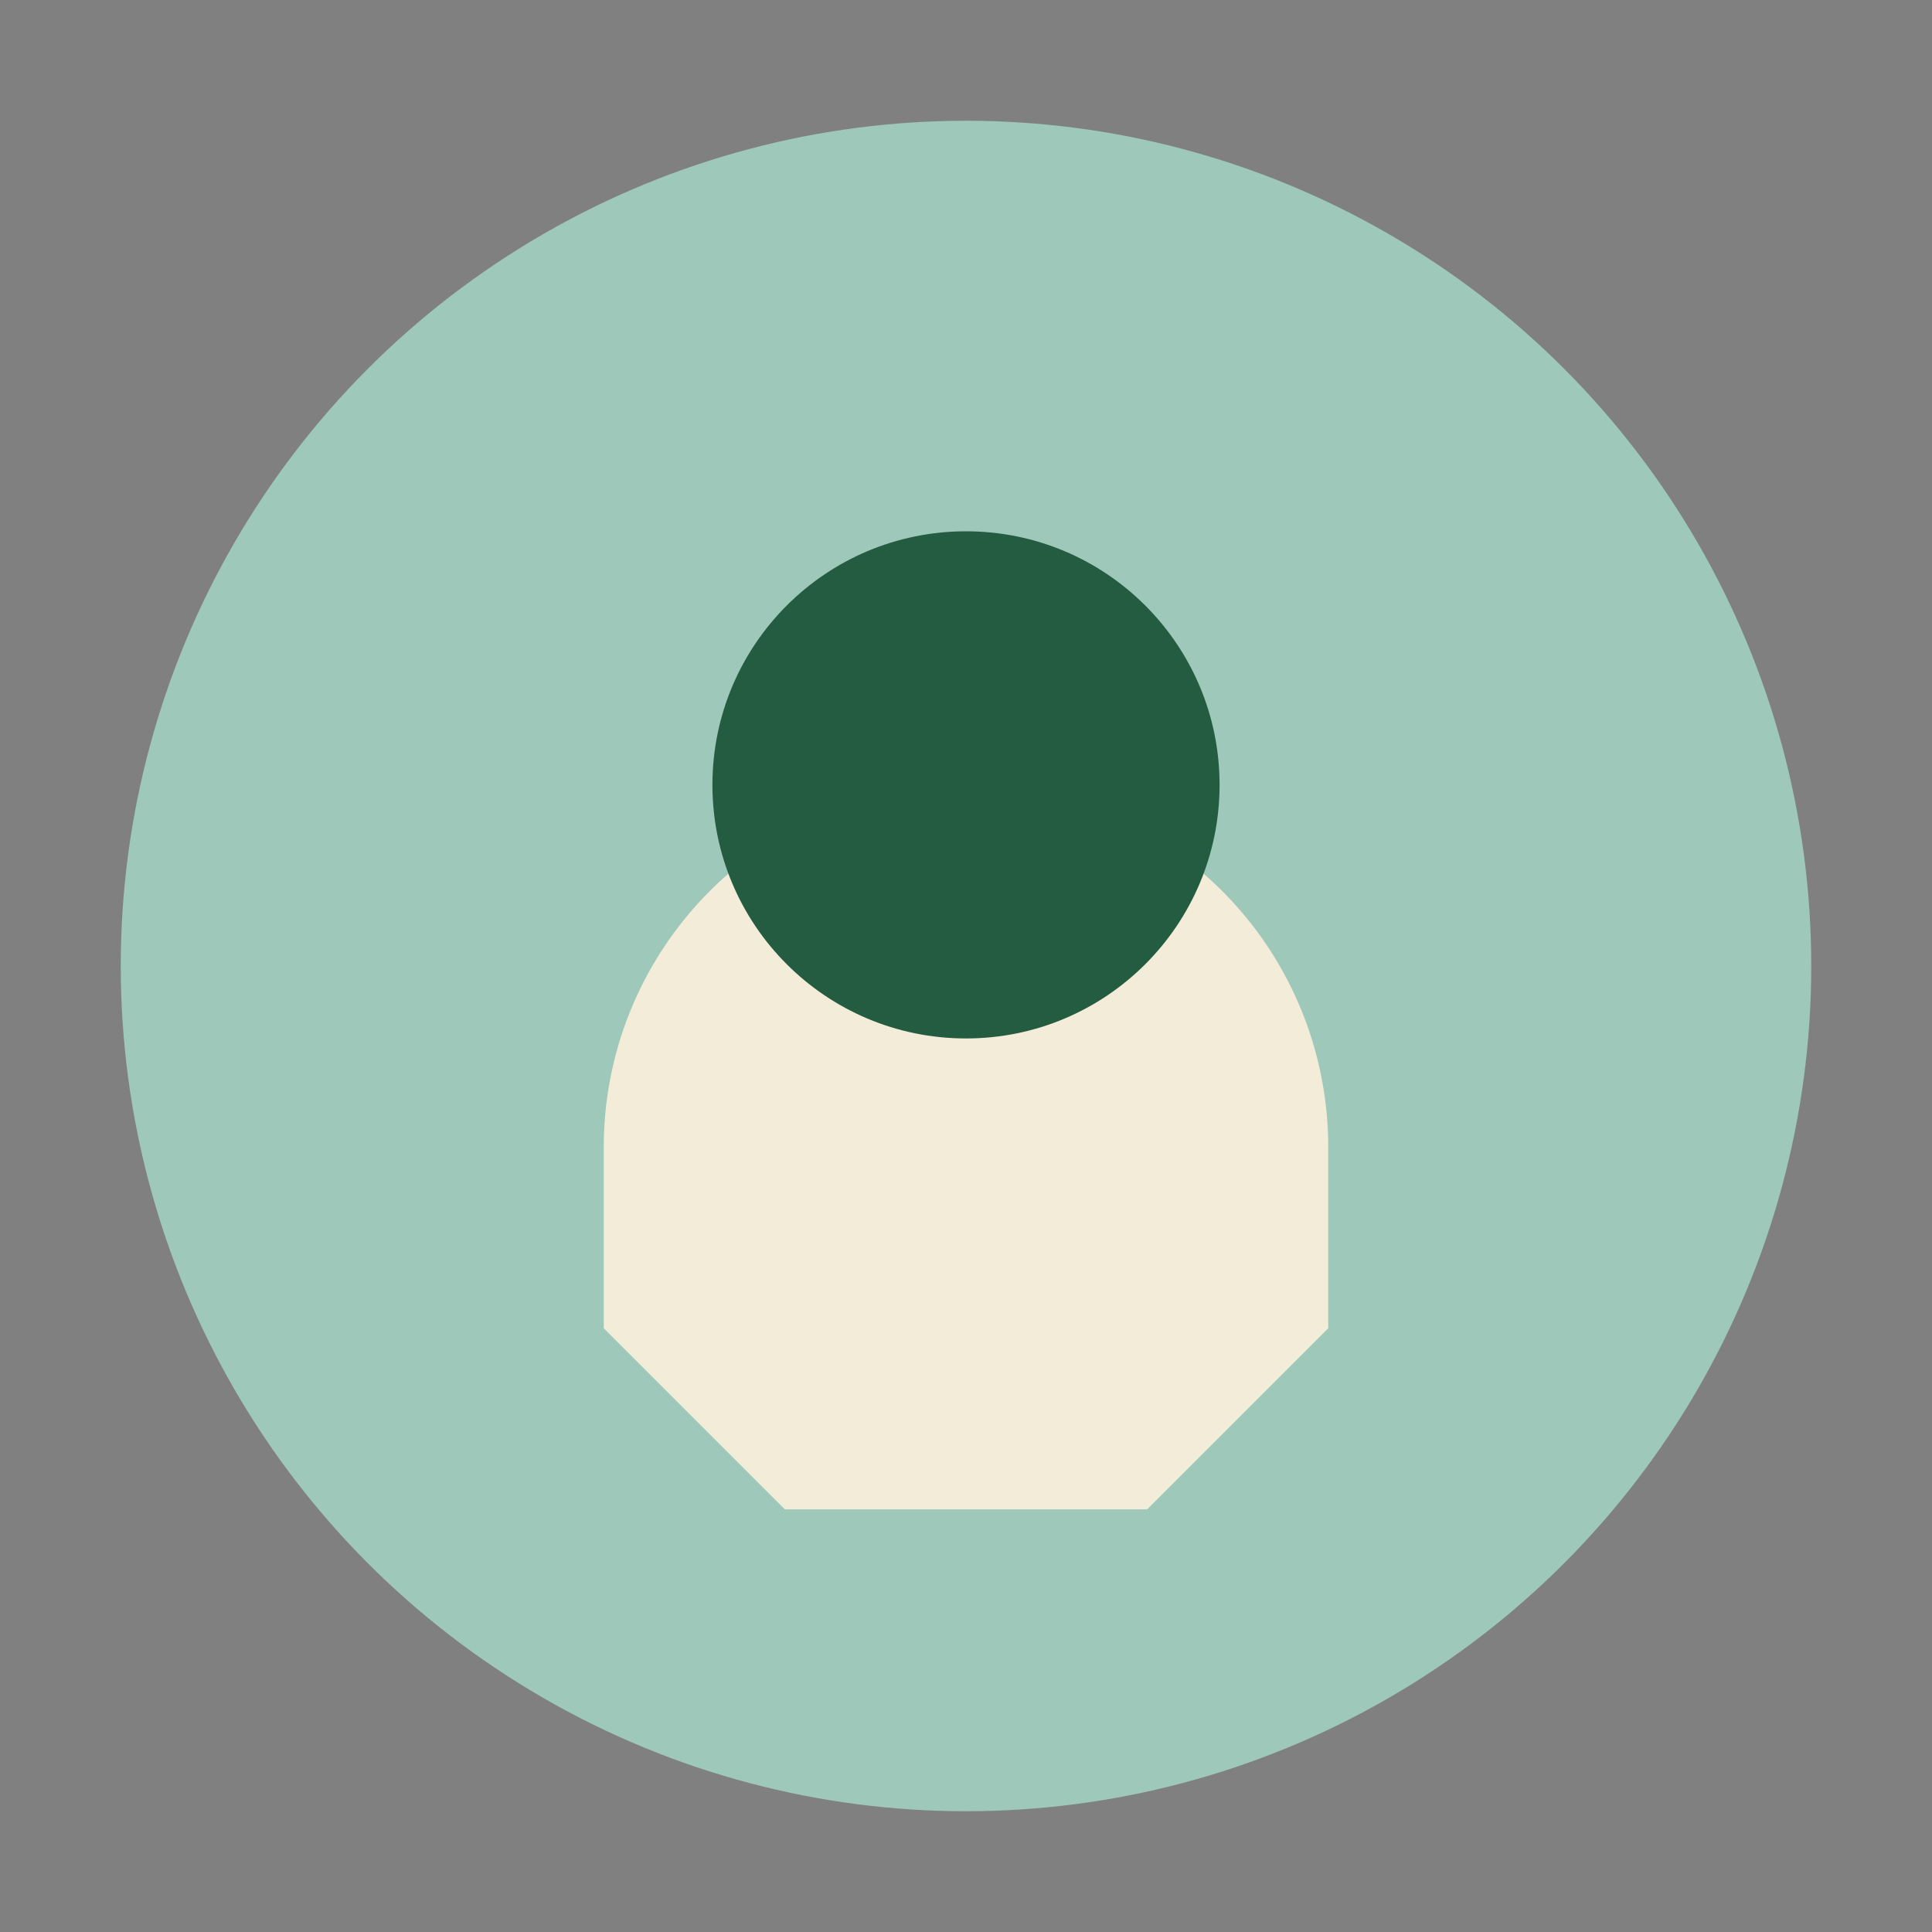
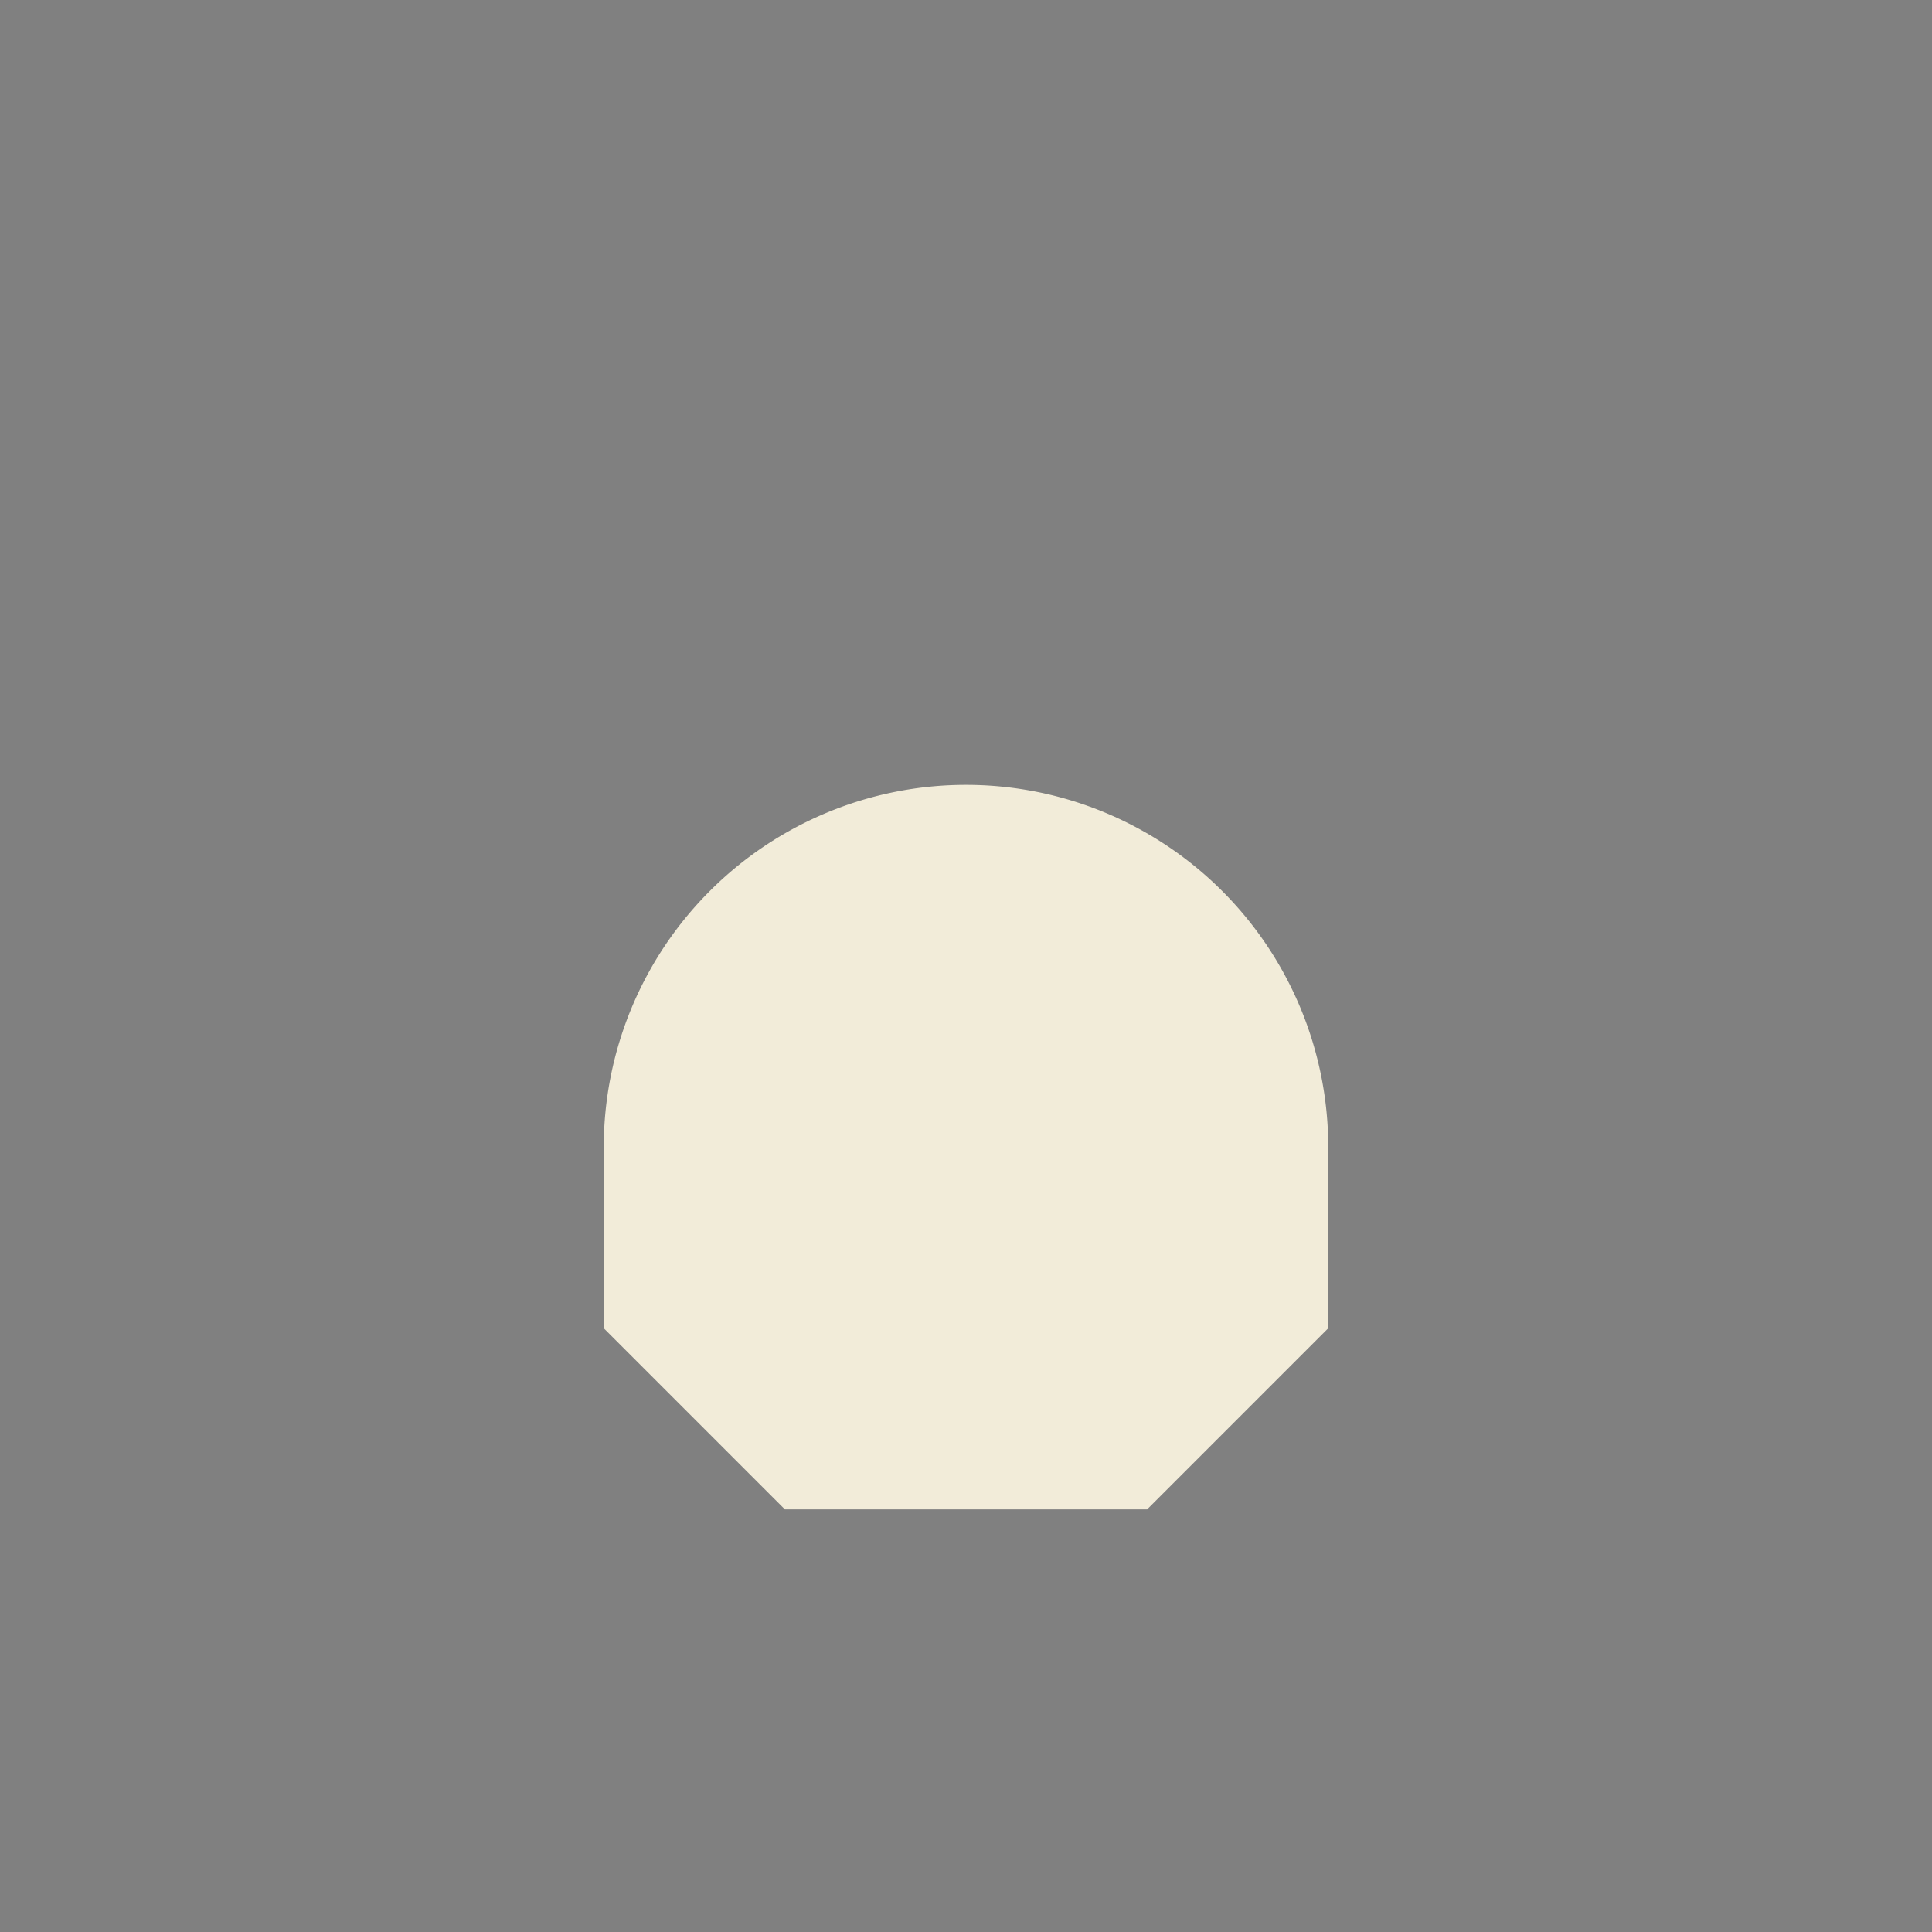
<svg xmlns="http://www.w3.org/2000/svg" width="32" height="32" viewBox="0 0 32 32">
  <rect x="0" y="0" width="32" height="32" fill="#808080" stroke="none" />
-   <circle cx="16" cy="16" r="14" fill="#9EC8B9" />
-   <path d="M10 19a6 6 0 0 1 12 0v3l-3 3H13l-3-3z" fill="#F2ECD9" />
-   <circle cx="16" cy="13" r="4.2" fill="#245C41" />
+   <path d="M10 19a6 6 0 0 1 12 0v3l-3 3H13l-3-3" fill="#F2ECD9" />
</svg>